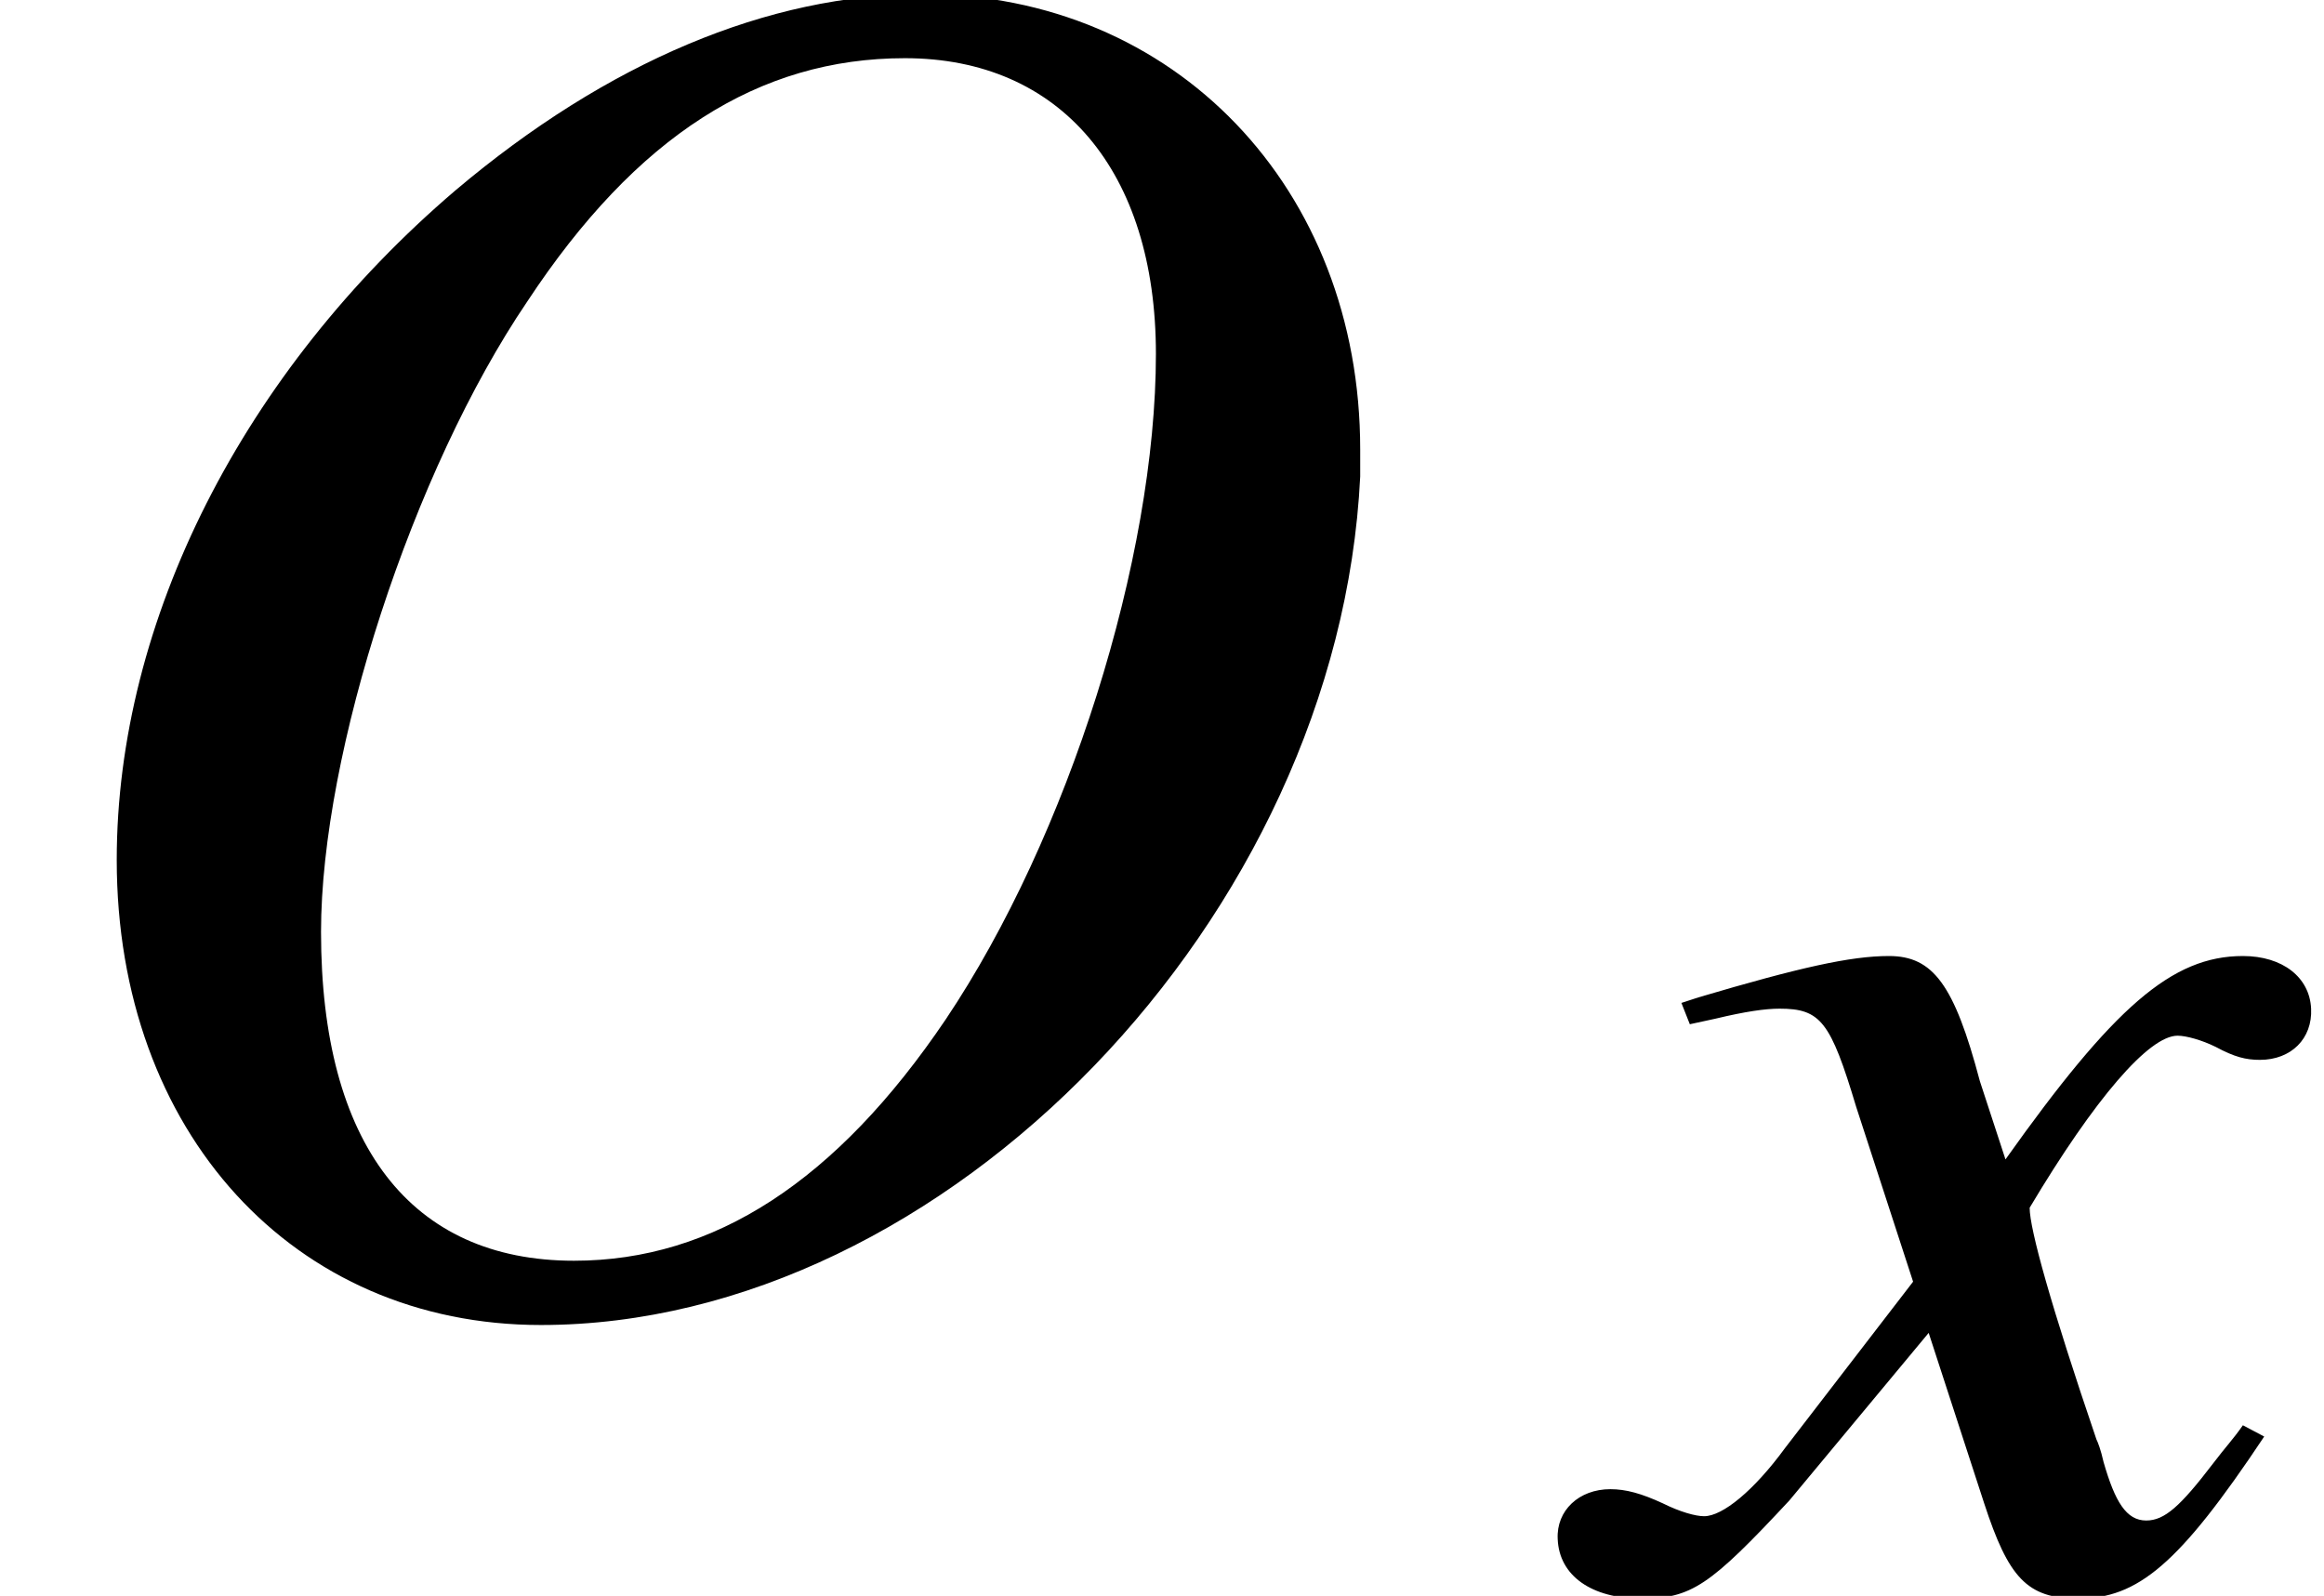
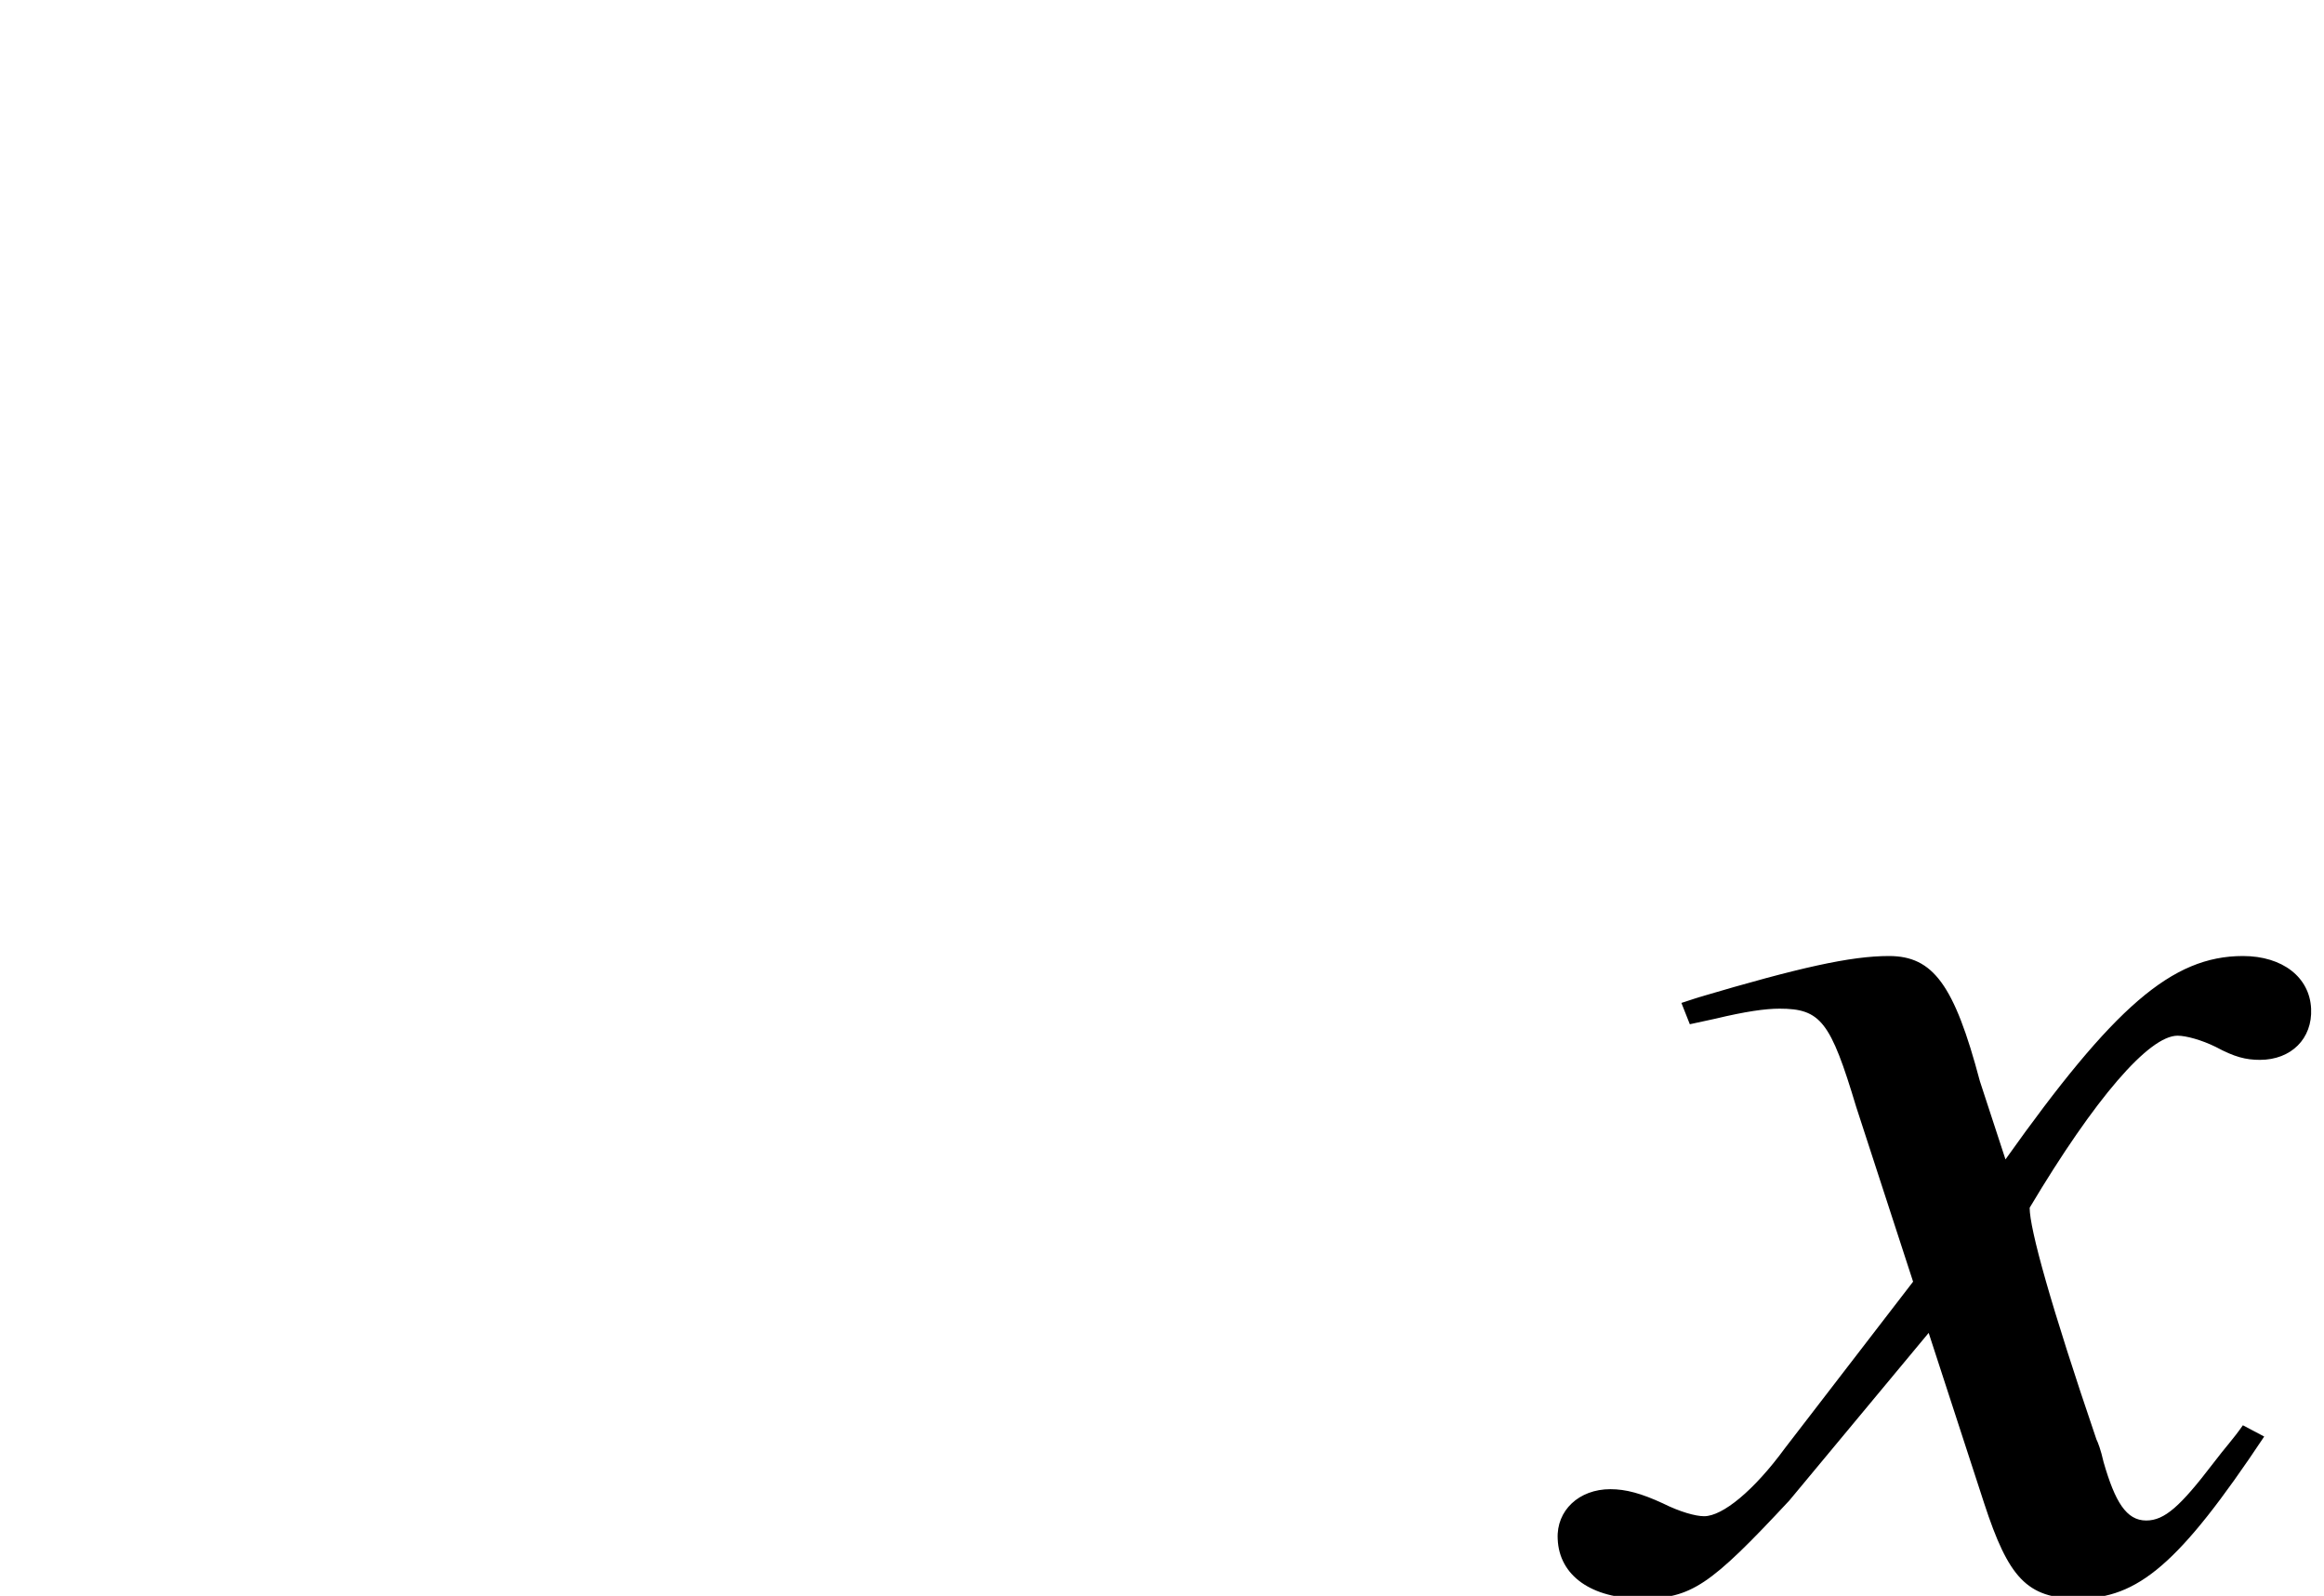
<svg xmlns="http://www.w3.org/2000/svg" xmlns:xlink="http://www.w3.org/1999/xlink" version="1.1" width="12.98pt" height="8.914pt" viewBox="70.615 61.537 12.98 8.914">
  <defs>
    <path id="g1-71" d="M3.692-.818L3.573-.881C3.518-.802 3.478-.762 3.406-.667C3.224-.429 3.136-.349 3.033-.349C2.922-.349 2.859-.453 2.795-.675C2.779-.746 2.763-.786 2.755-.802C2.501-1.548 2.382-1.977 2.382-2.096C2.747-2.708 3.049-3.057 3.208-3.057C3.256-3.057 3.343-3.033 3.422-2.994C3.526-2.938 3.589-2.922 3.668-2.922C3.843-2.922 3.962-3.041 3.954-3.208C3.946-3.383 3.795-3.502 3.573-3.502C3.176-3.502 2.851-3.216 2.247-2.366L2.104-2.803C1.961-3.343 1.842-3.502 1.596-3.502C1.382-3.502 1.096-3.438 .532-3.271L.437-3.24L.484-3.121L.627-3.152C.794-3.192 .905-3.208 .985-3.208C1.215-3.208 1.27-3.136 1.413-2.66L1.731-1.683L1.016-.754C.842-.516 .667-.373 .564-.373C.516-.373 .429-.397 .333-.445C.214-.5 .127-.524 .04-.524C-.135-.524-.262-.405-.254-.246C-.246-.04-.064 .087 .214 .087S.596 .016 1.04-.461L1.818-1.397L2.128-.445C2.263-.032 2.366 .087 2.652 .087C2.986 .087 3.216-.103 3.692-.818Z" />
-     <path id="g4-36" d="M7.597-4.543C7.597-4.597 7.597-4.652 7.597-4.695C7.597-6.151 6.564-7.238 5.152-7.238C4.293-7.238 3.391-6.858 2.543-6.141C1.359-5.13 .652-3.739 .652-2.402C.652-.88 1.641 .196 3.021 .196C5.282 .196 7.477-2.087 7.597-4.543ZM6.456-5.228C6.456-4.086 5.967-2.532 5.282-1.511C4.673-.609 3.989-.163 3.206-.163C2.293-.163 1.793-.815 1.793-2C1.793-3 2.304-4.576 2.945-5.521C3.554-6.445 4.239-6.88 5.054-6.88C5.923-6.88 6.456-6.249 6.456-5.228Z" />
  </defs>
  <g id="page1">
    <use x="70.615" y="68.742" xlink:href="#g4-36" />
    <use x="79.569" y="70.379" xlink:href="#g1-71" />
  </g>
</svg>